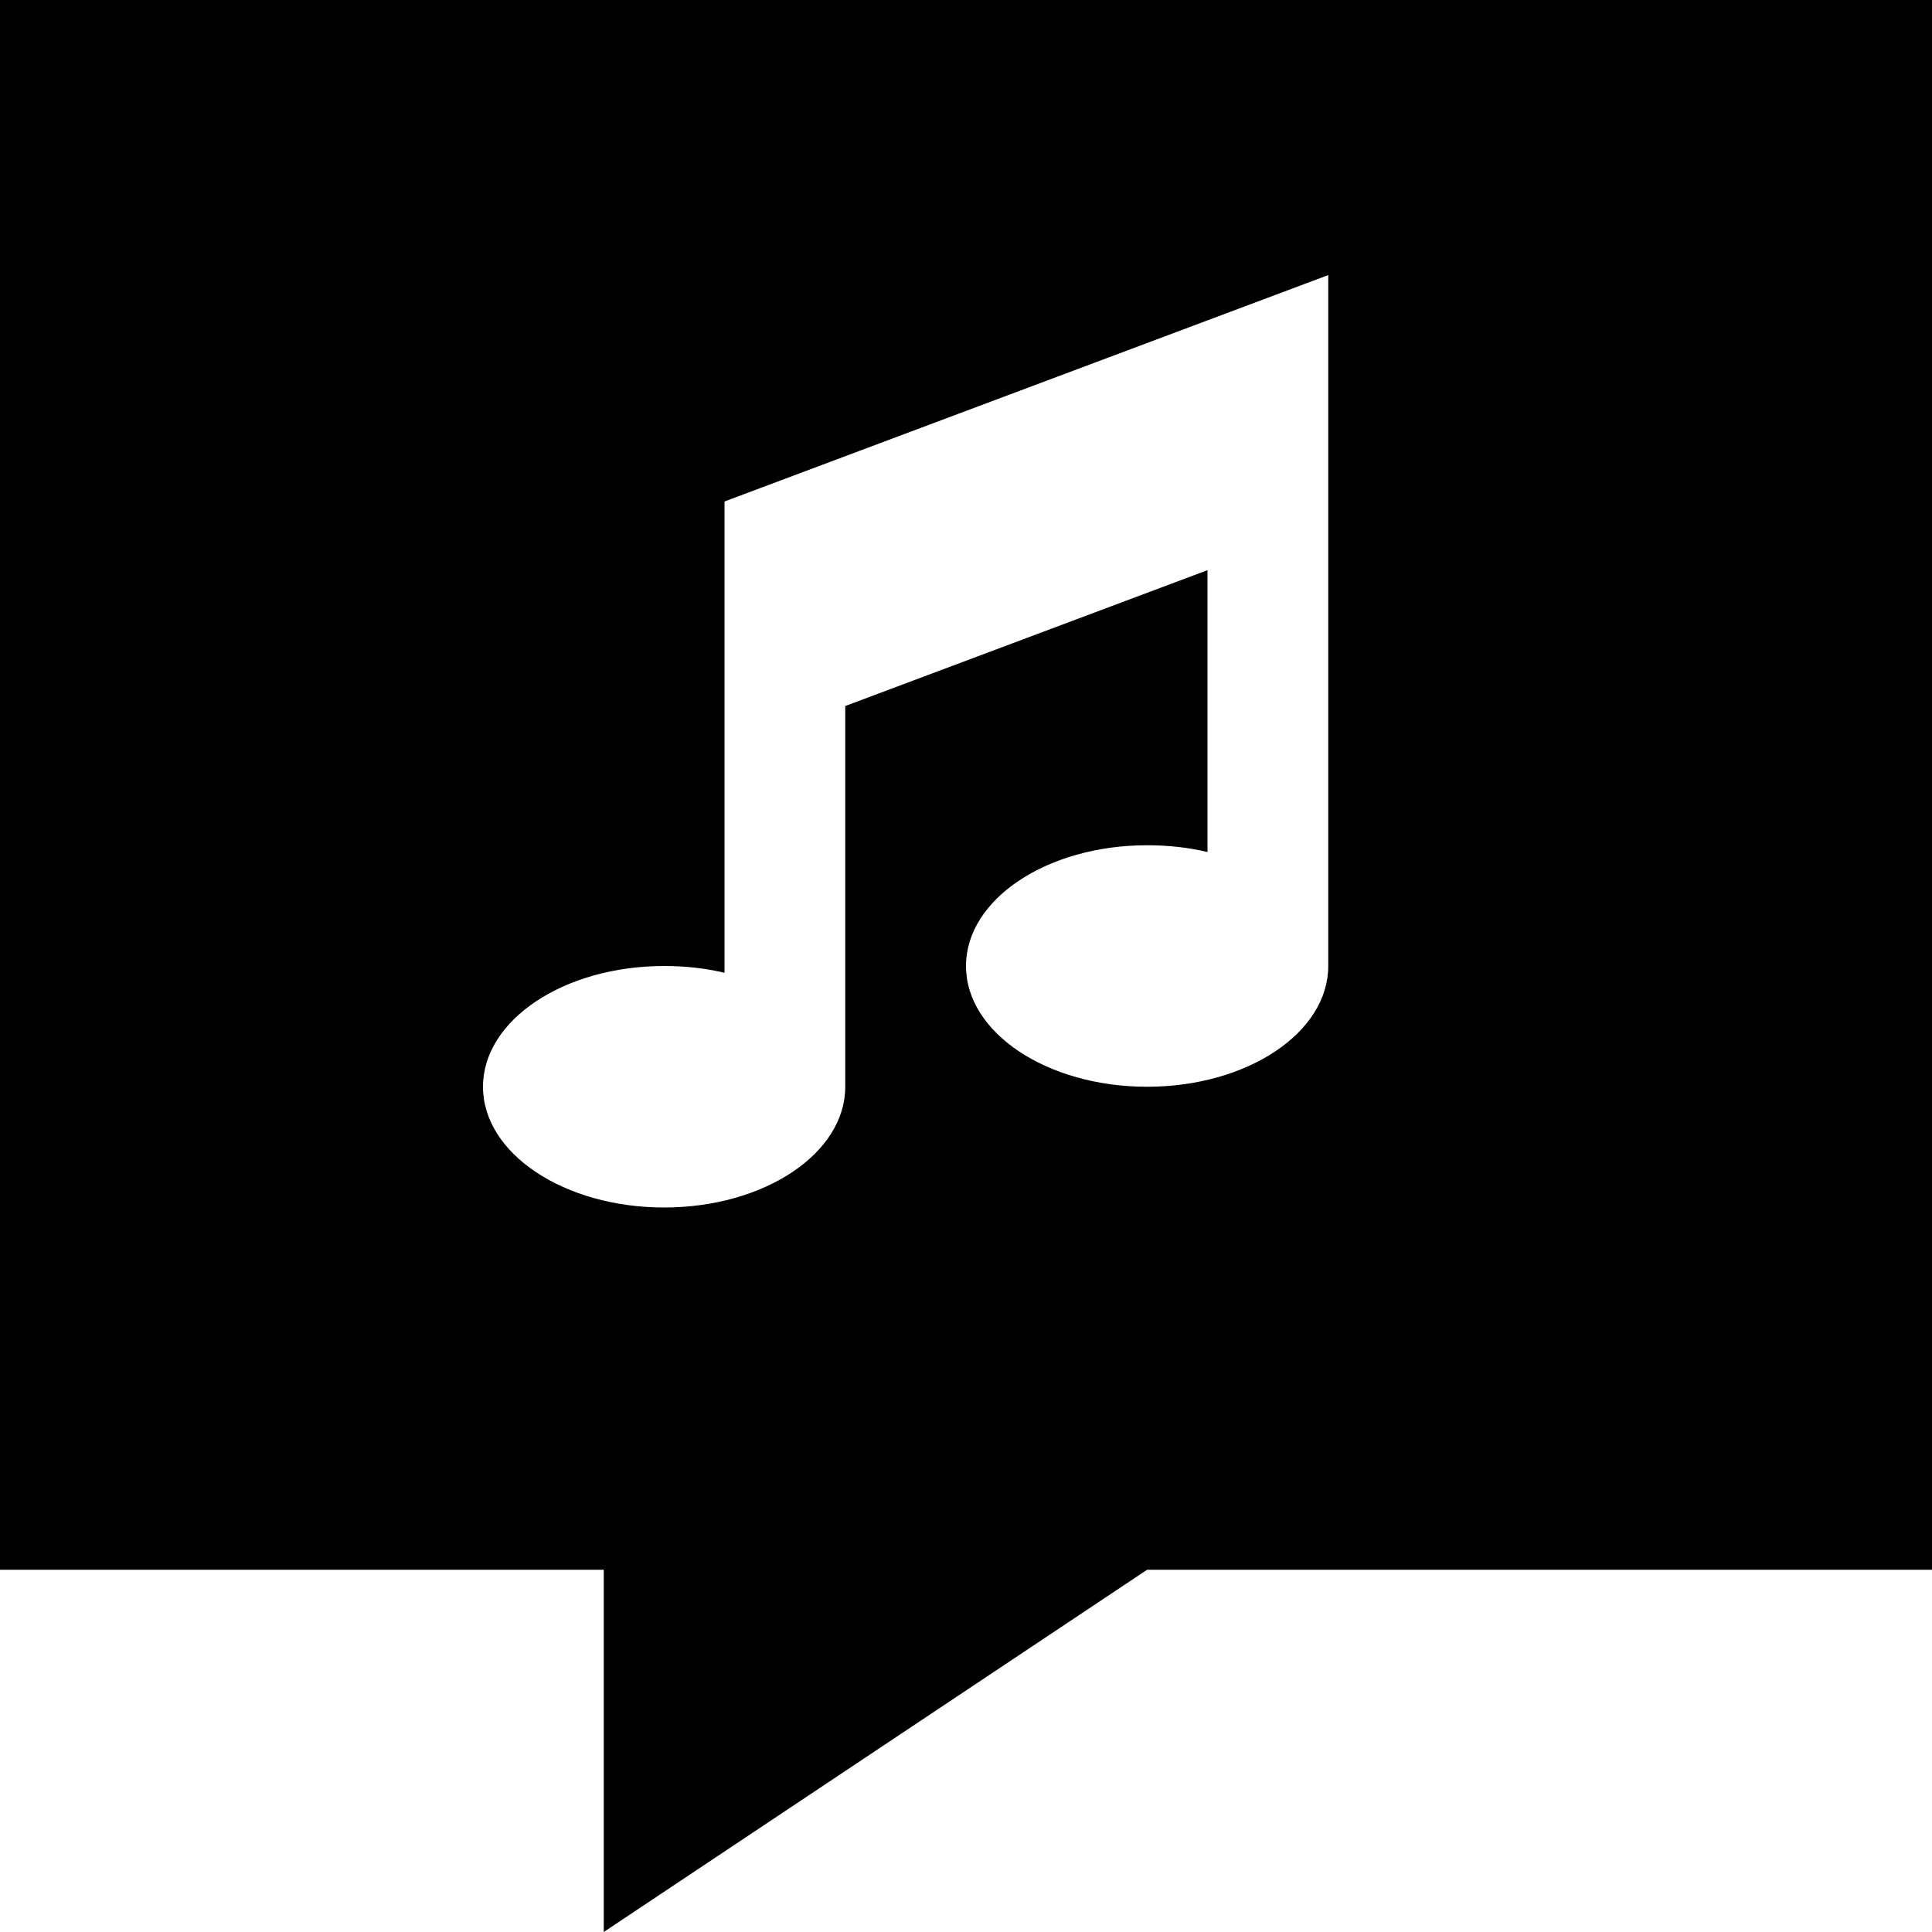
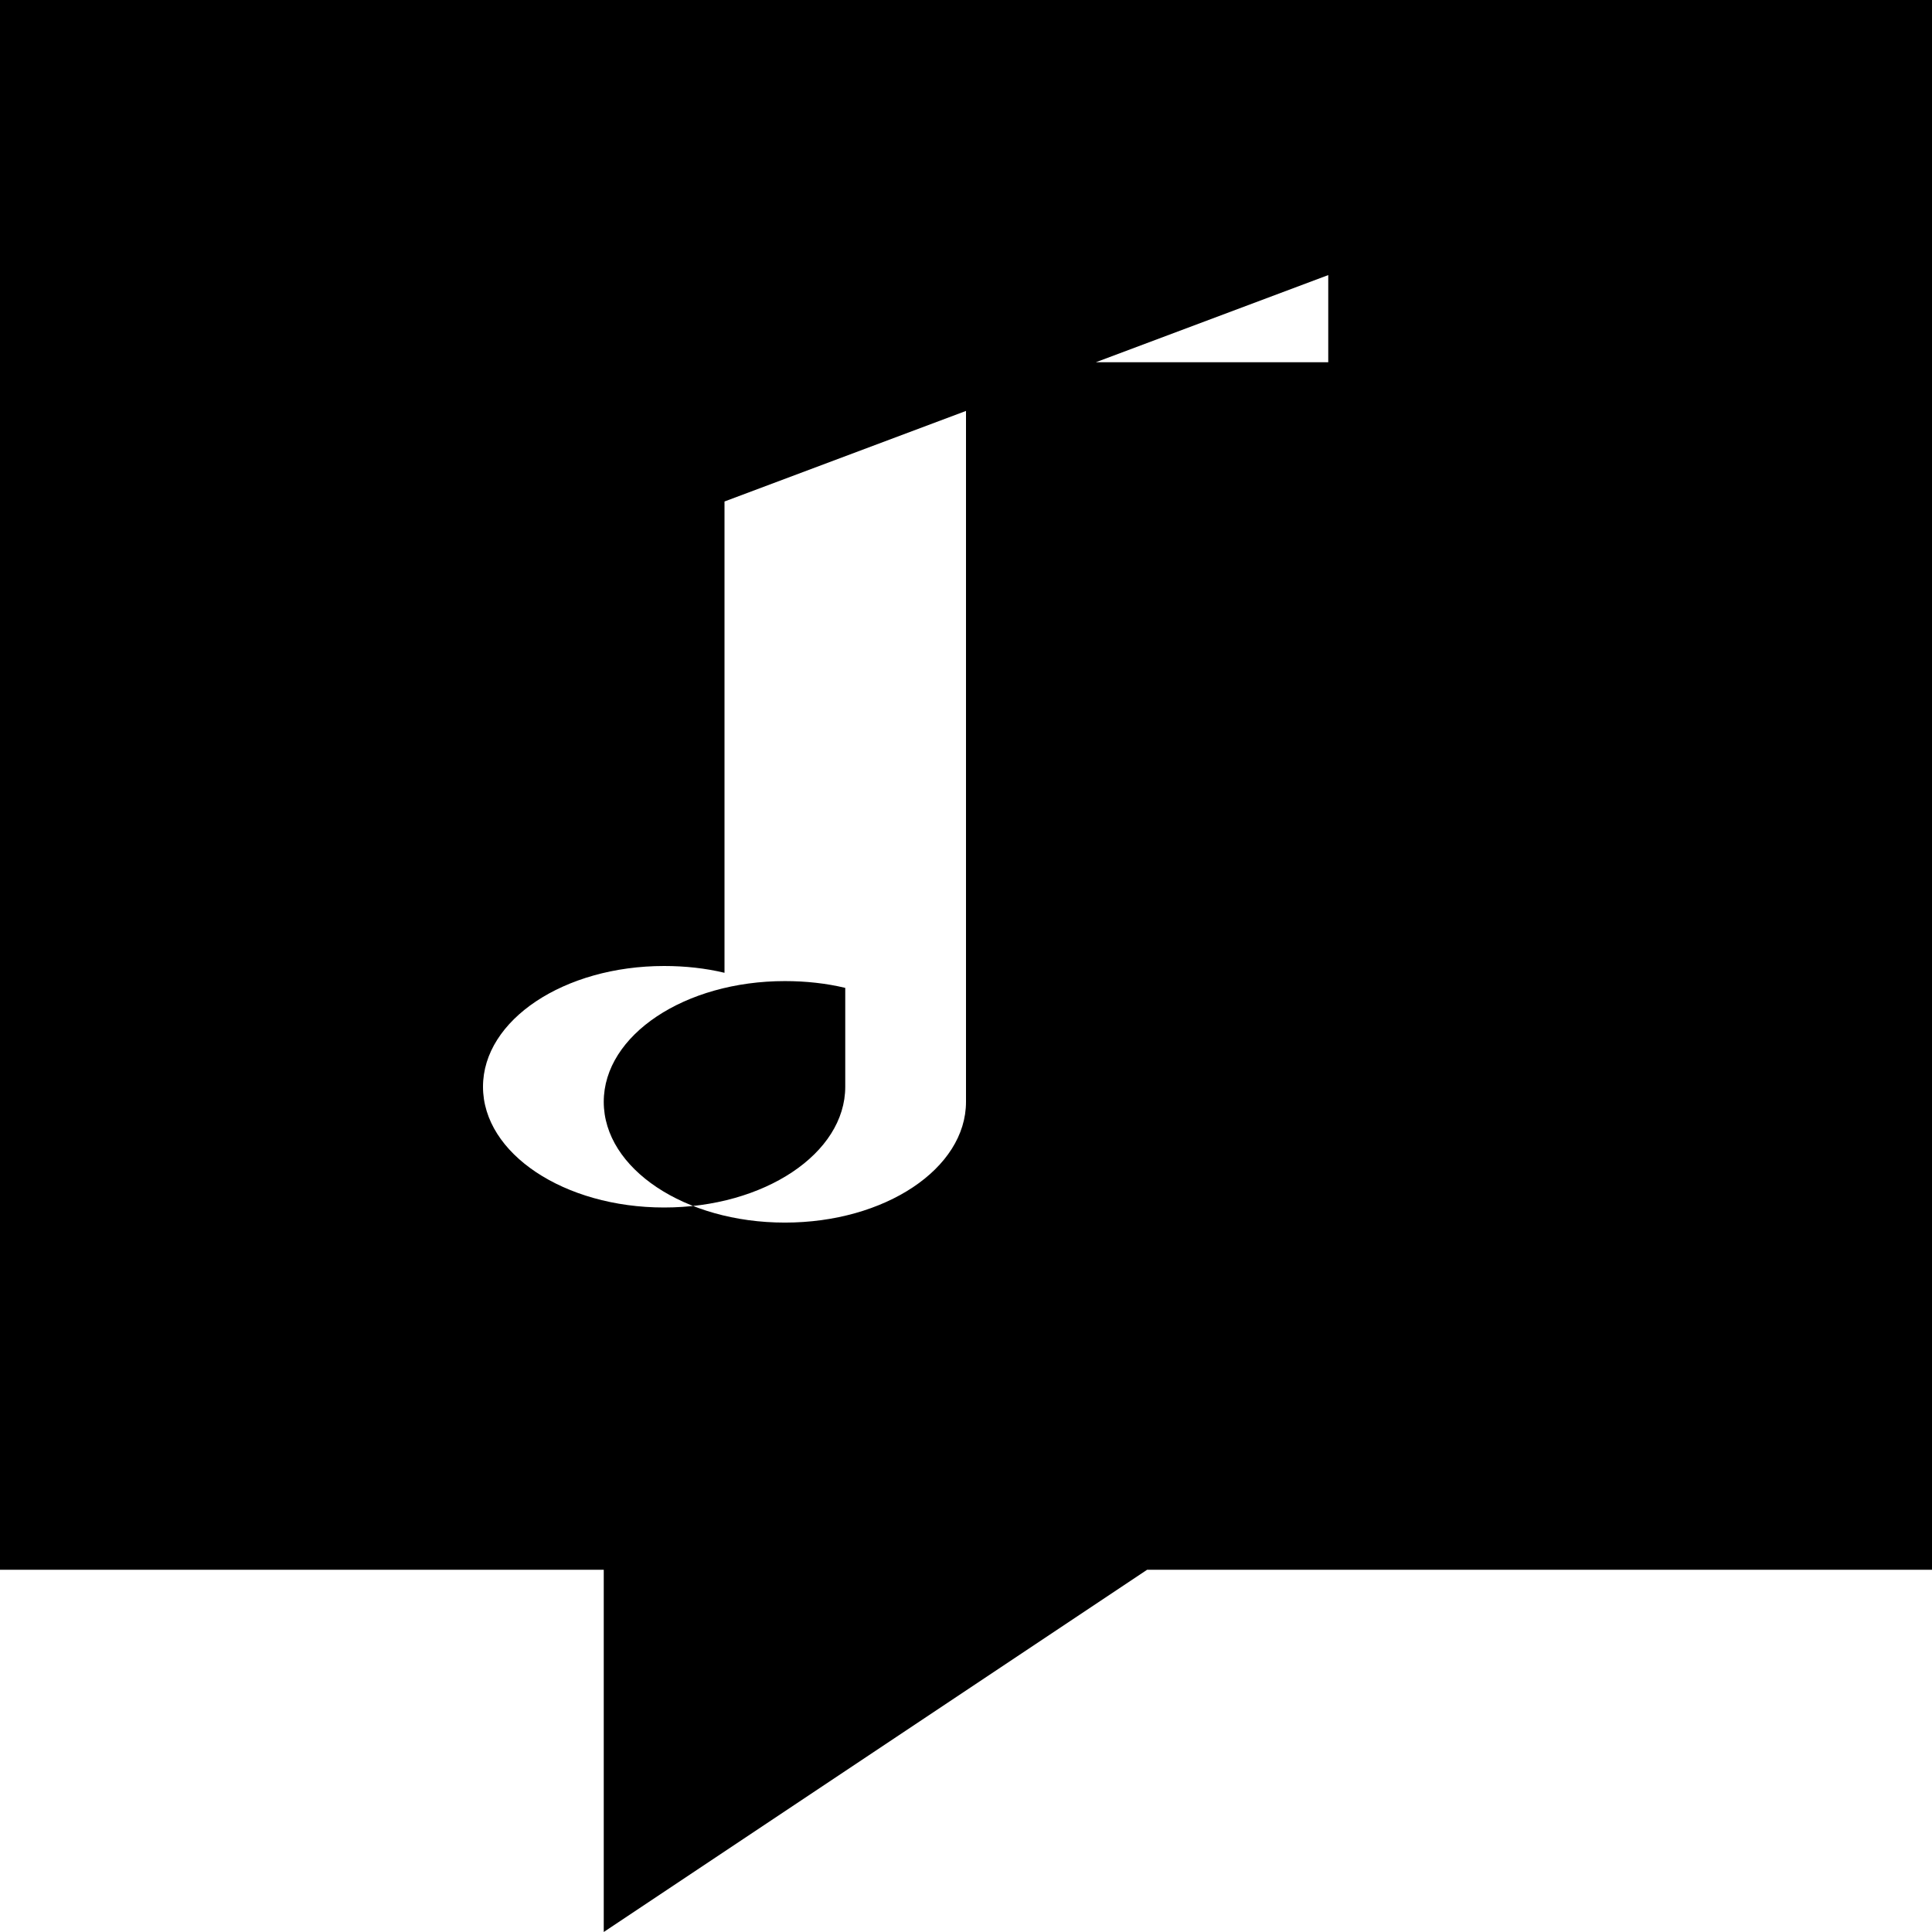
<svg xmlns="http://www.w3.org/2000/svg" viewBox="0 0 512 512">
-   <path d="M0 0H512V416H304L160 512V416H0V0zM352 96V72.9L330.4 81l-128 48L192 132.9V144v32 81.8c-5-1.2-10.4-1.8-16-1.8c-26.5 0-48 14.3-48 32s21.5 32 48 32s48-14.3 48-32V187.1l96-36v74.7c-5-1.2-10.4-1.8-16-1.8c-26.5 0-48 14.3-48 32s21.5 32 48 32s48-14.3 48-32V128 96z" />
+   <path d="M0 0H512V416H304L160 512V416H0V0zM352 96V72.9L330.4 81l-128 48L192 132.9V144v32 81.8c-5-1.2-10.4-1.8-16-1.8c-26.5 0-48 14.3-48 32s21.5 32 48 32s48-14.3 48-32V187.1v74.7c-5-1.2-10.4-1.8-16-1.8c-26.5 0-48 14.3-48 32s21.5 32 48 32s48-14.3 48-32V128 96z" />
</svg>